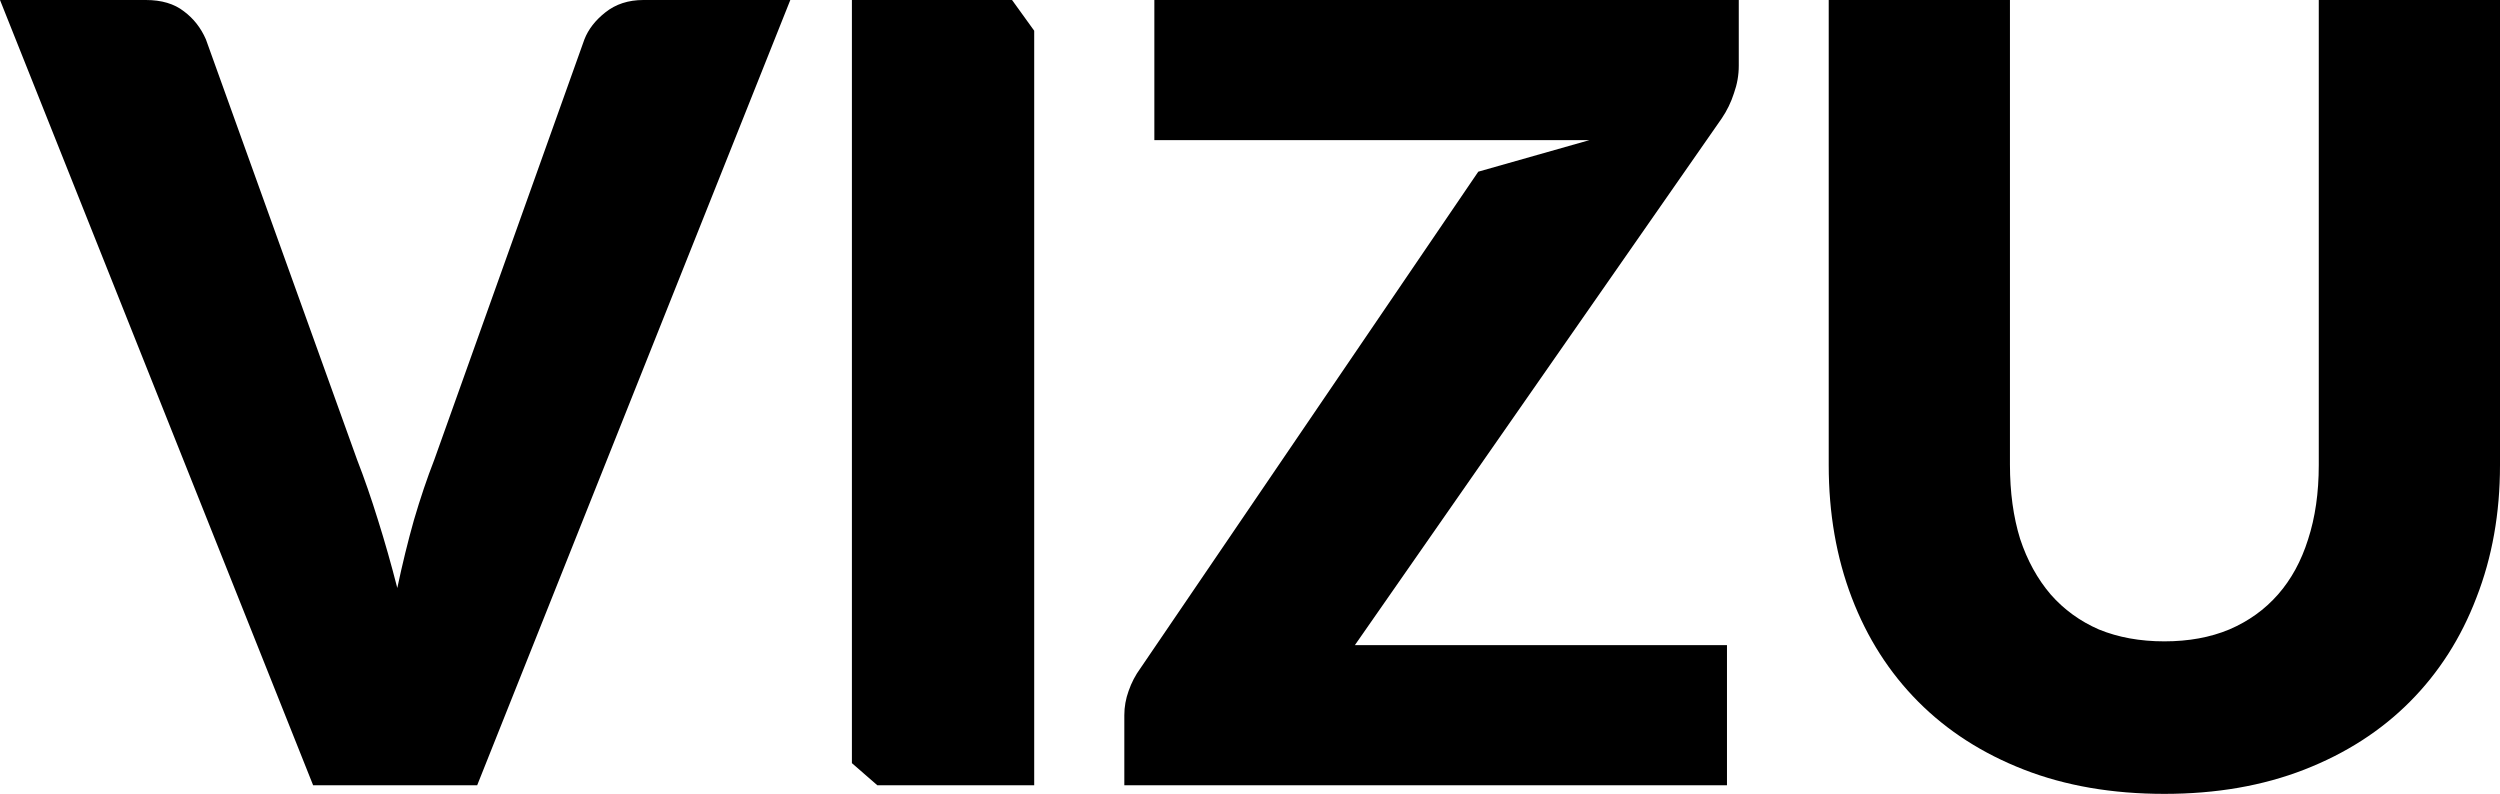
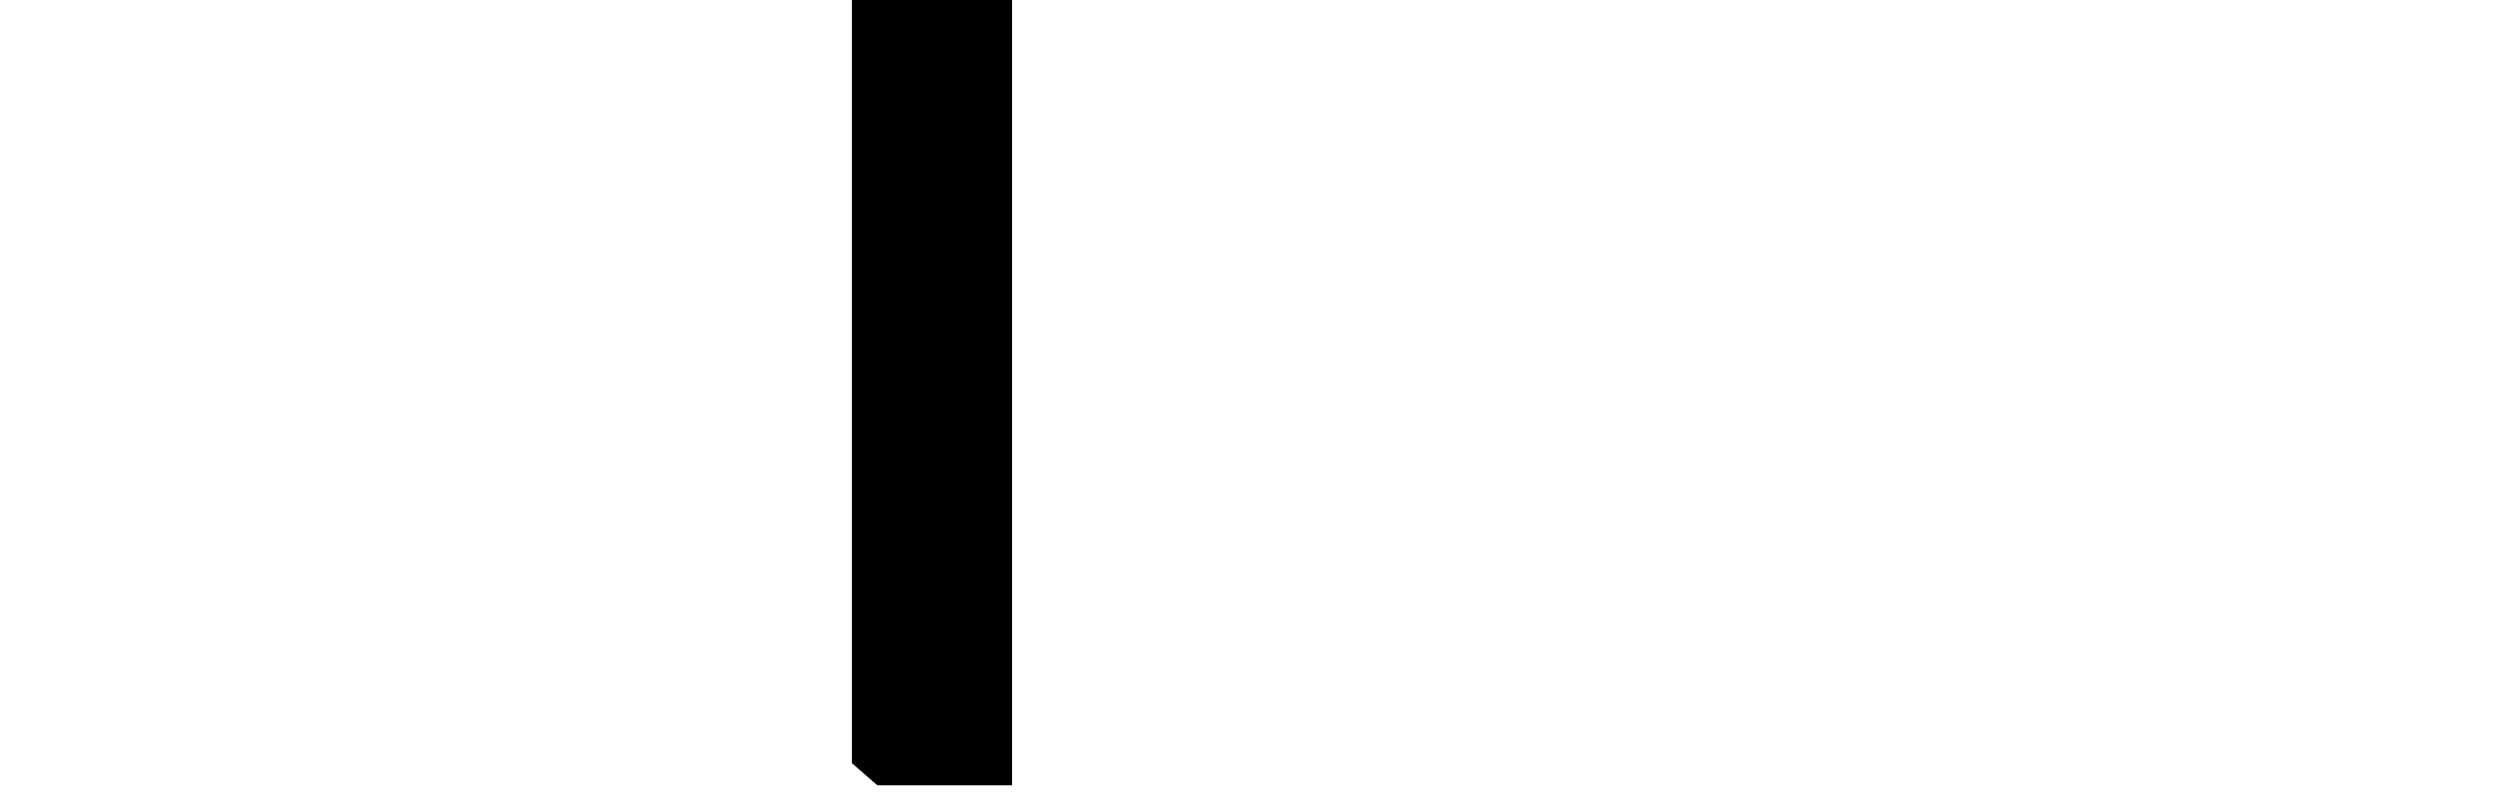
<svg xmlns="http://www.w3.org/2000/svg" width="359" height="114" viewBox="0 0 359 114" fill="none">
-   <path d="M113.489 0L68.524 112.762H44.964L0 0H20.942C23.201 0 25.023 0.542 26.409 1.625C27.795 2.657 28.847 3.999 29.566 5.65L51.278 66.016C52.304 68.648 53.305 71.537 54.281 74.684C55.256 77.78 56.18 81.031 57.052 84.436C57.771 81.031 58.566 77.78 59.439 74.684C60.363 71.537 61.338 68.648 62.365 66.016L83.923 5.65C84.488 4.205 85.489 2.915 86.926 1.78C88.414 0.593 90.237 0 92.392 0H113.489Z" fill="black" />
-   <path d="M148.511 112.762H125.981L122.333 109.587V0H145.329L148.511 4.411V112.762Z" fill="black" />
-   <path d="M249.688 9.442C249.688 10.783 249.457 12.099 248.995 13.389C248.585 14.679 247.994 15.891 247.224 17.026L194.561 92.639H247.994V112.762H161.453V102.701C161.453 101.514 161.659 100.353 162.069 99.218C162.48 98.031 163.045 96.948 163.763 95.967L212.281 24.653L228.245 20.122H215.61H165.765V0H249.688V9.442Z" fill="black" />
-   <path d="M310.802 92.098C314.292 92.098 317.398 91.53 320.118 90.395C322.89 89.208 325.225 87.532 327.125 85.365C329.024 83.198 330.461 80.566 331.436 77.471C332.463 74.323 332.976 70.763 332.976 66.79V0H359V66.79C359 73.704 357.871 80.05 355.612 85.829C353.405 91.608 350.223 96.587 346.065 100.766C341.907 104.945 336.851 108.196 330.897 110.517C324.943 112.839 318.245 114 310.802 114C303.308 114 296.584 112.839 290.63 110.517C284.675 108.196 279.619 104.945 275.462 100.766C271.304 96.587 268.122 91.608 265.915 85.829C263.707 80.05 262.604 73.704 262.604 66.79V0H288.628V66.713C288.628 70.686 289.115 74.246 290.091 77.393C291.117 80.489 292.58 83.146 294.479 85.365C296.378 87.532 298.688 89.208 301.409 90.395C304.18 91.53 307.312 92.098 310.802 92.098Z" fill="black" />
+   <path d="M148.511 112.762H125.981L122.333 109.587V0H145.329V112.762Z" fill="black" />
</svg>